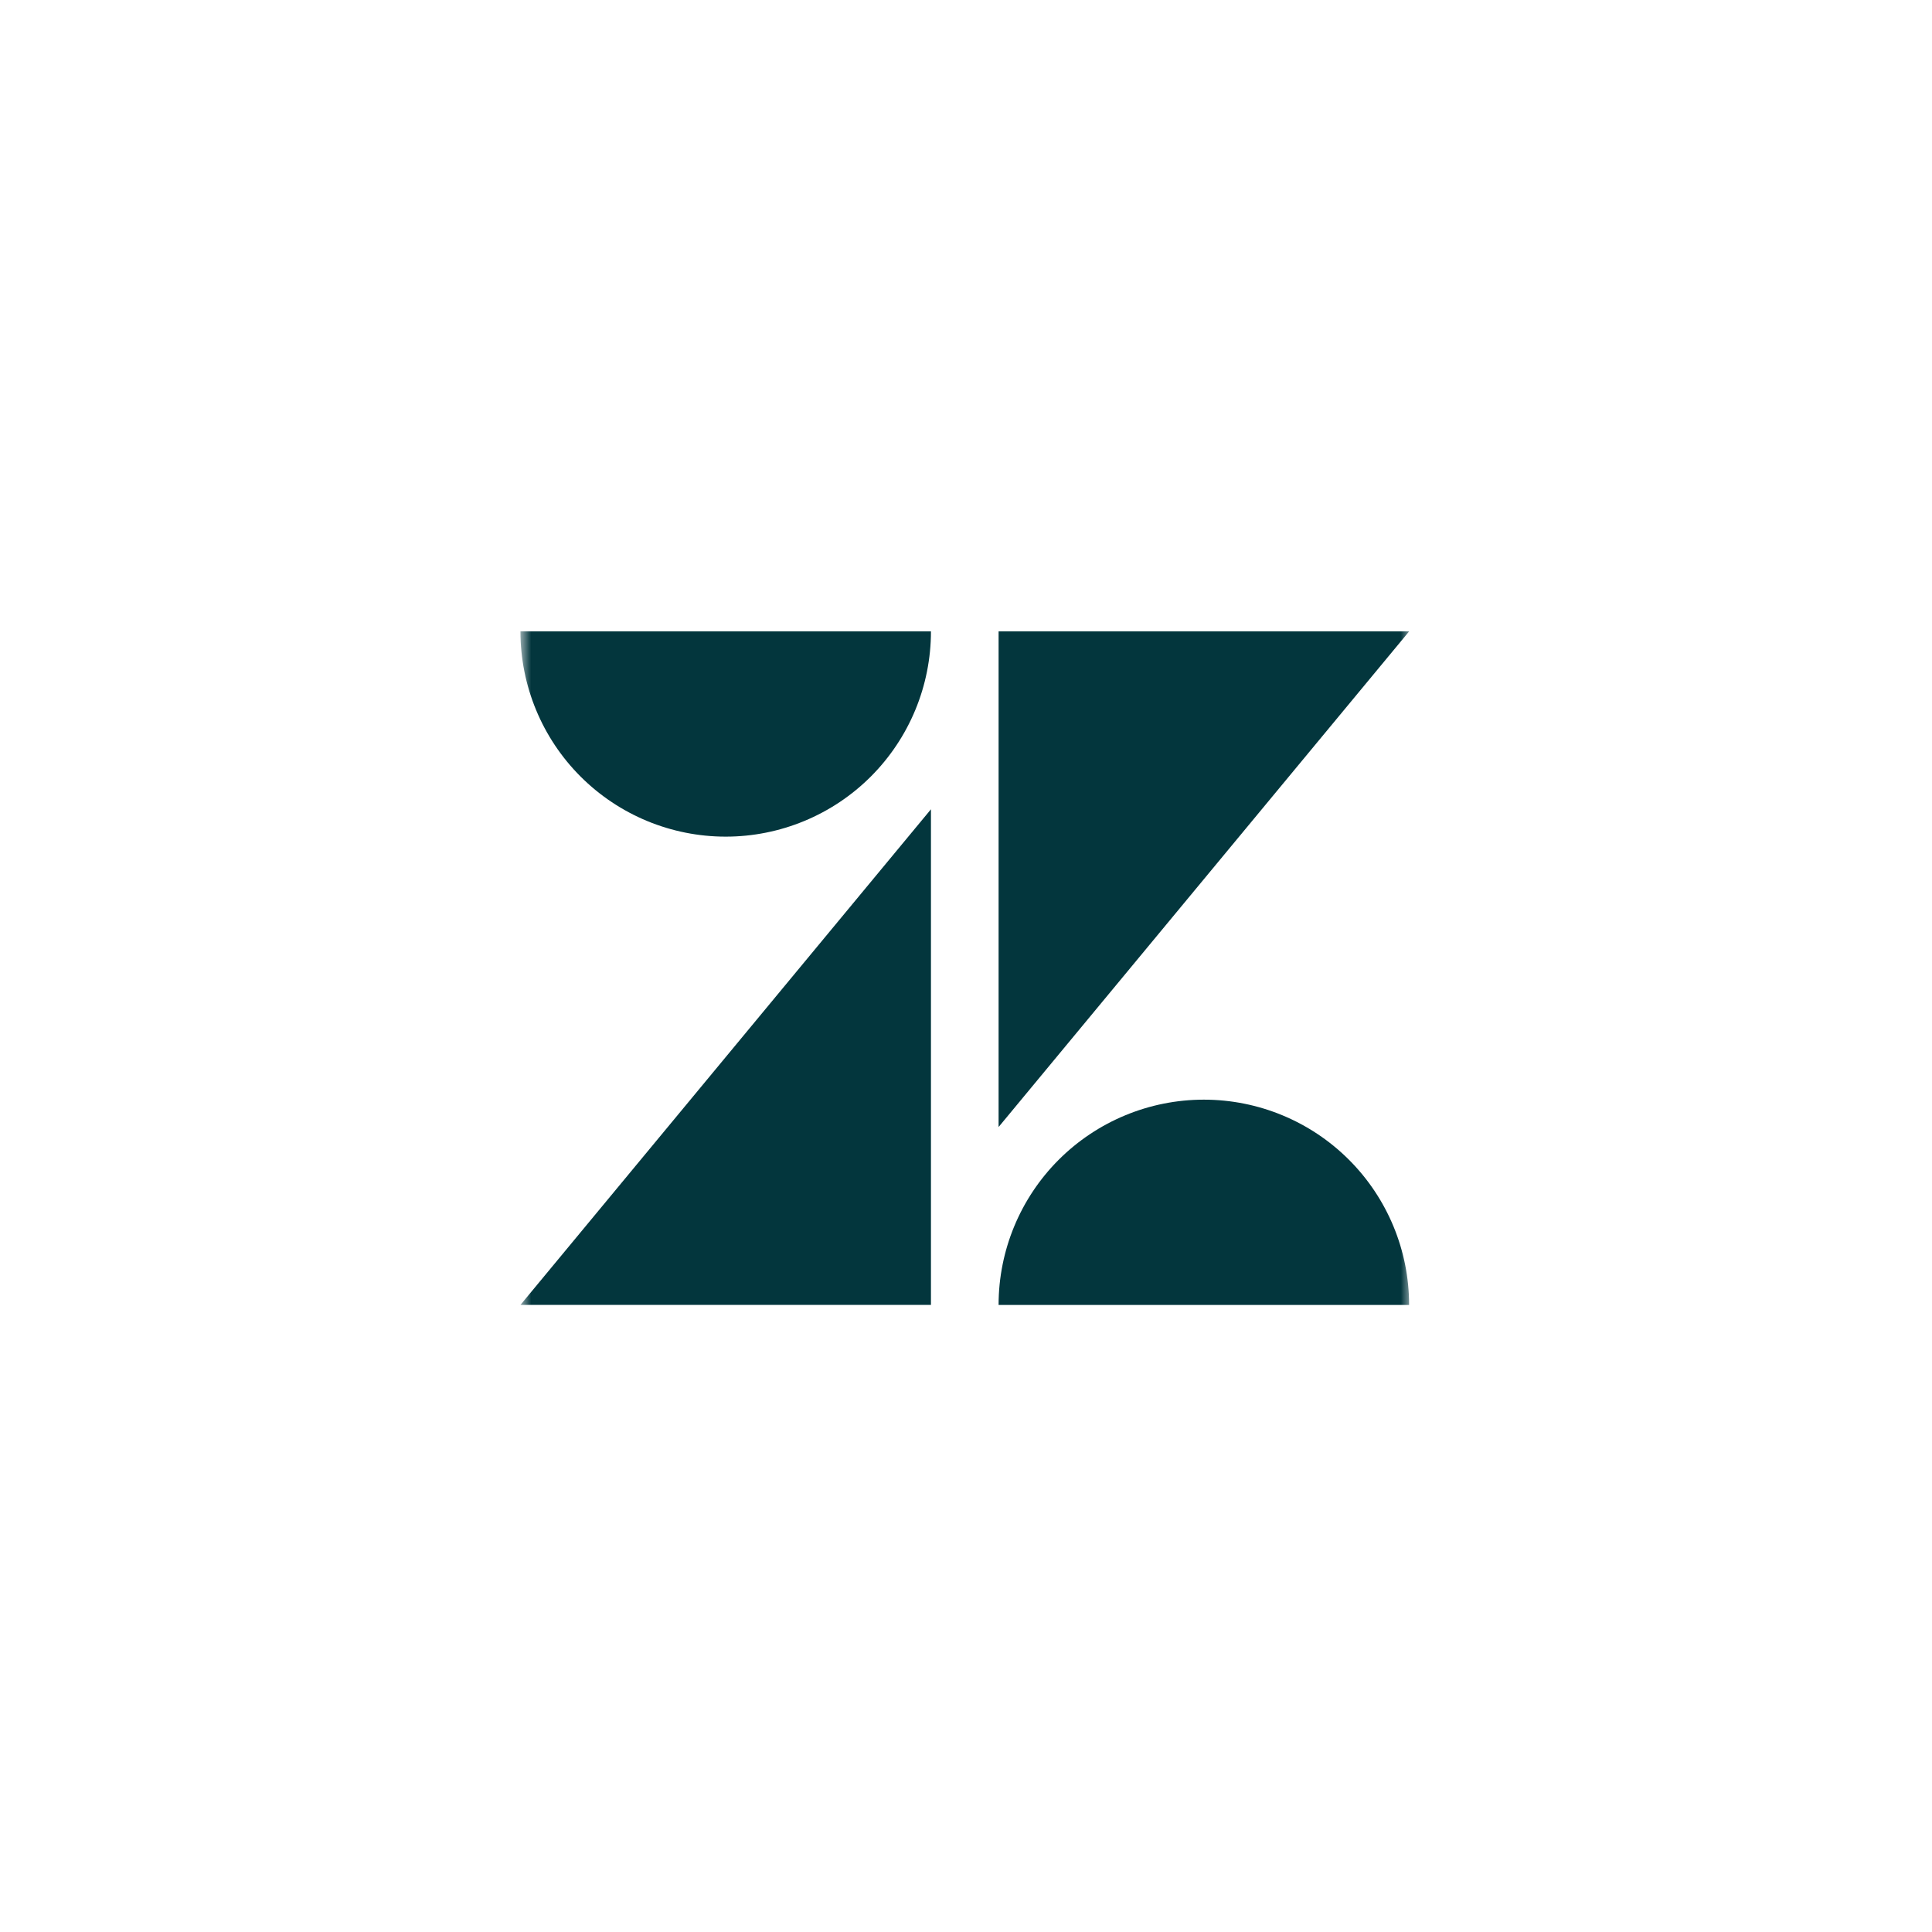
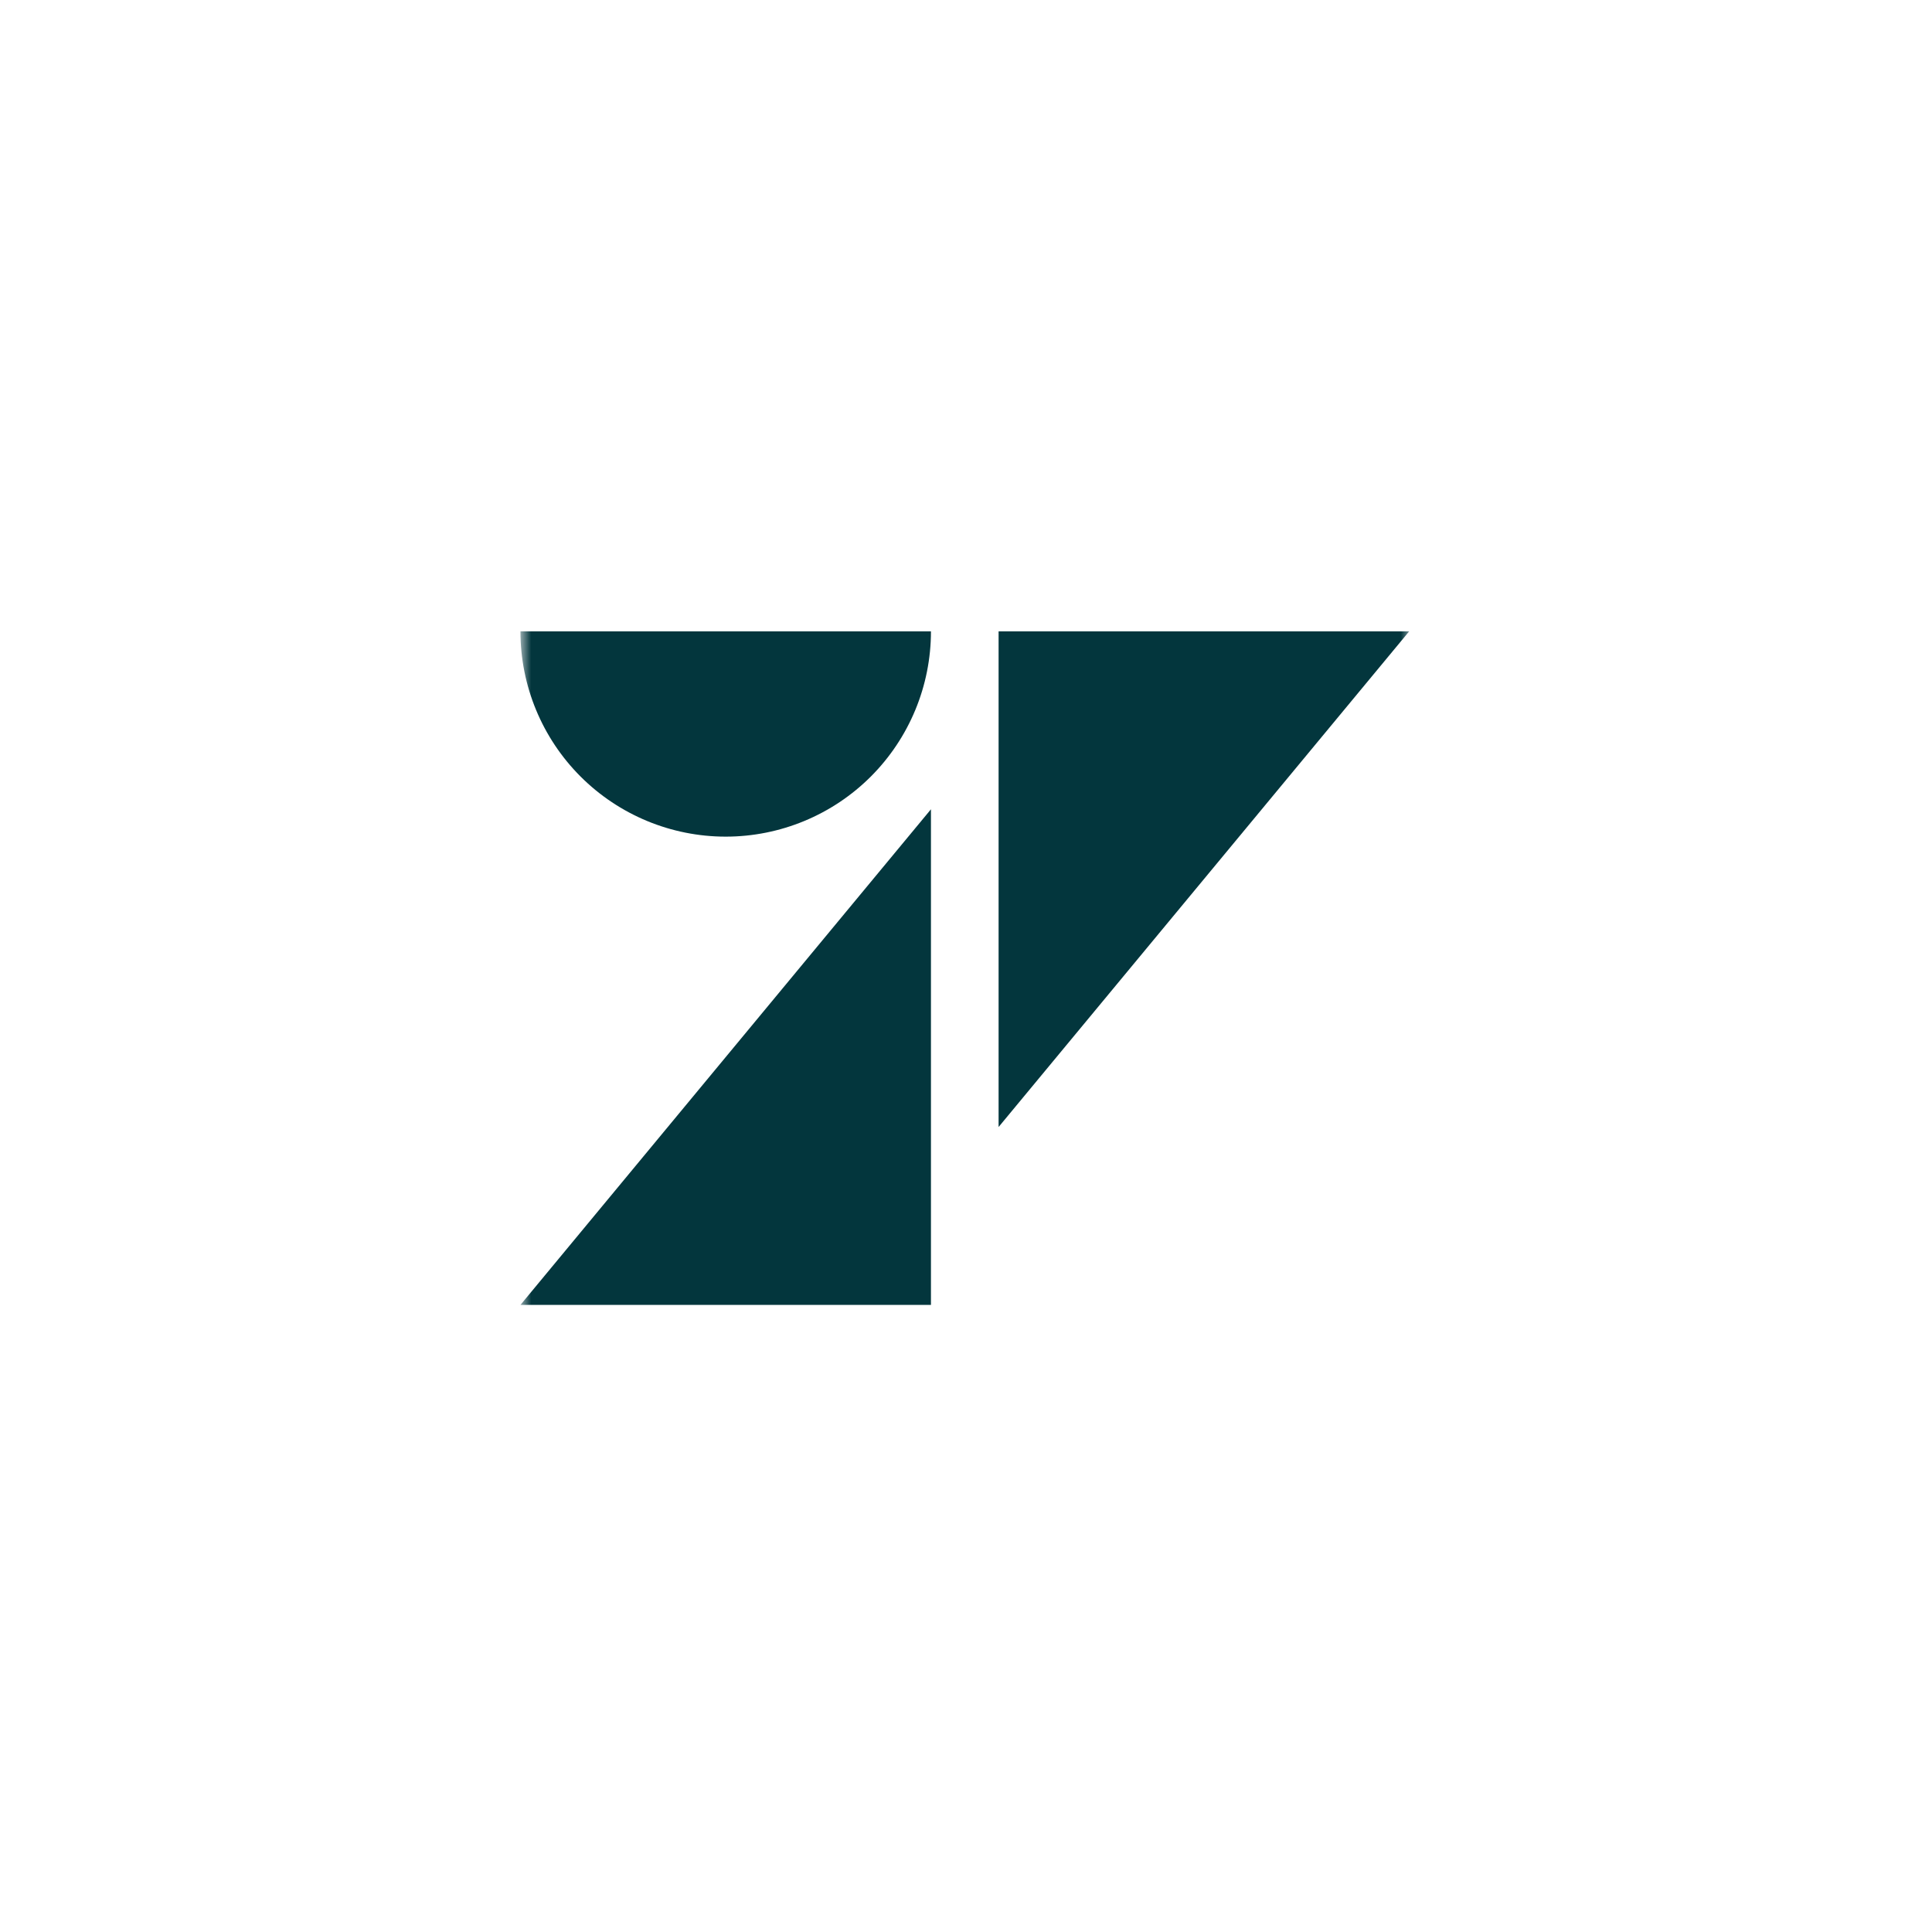
<svg xmlns="http://www.w3.org/2000/svg" width="100" height="100" viewBox="0 0 100 100" fill="none">
  <mask id="mask0_1042_14165" style="mask-type:luminance" maskUnits="userSpaceOnUse" x="27" y="27" width="46" height="46">
    <path d="M73 27H27V73H73V27Z" fill="white" />
  </mask>
  <g mask="url(#mask0_1042_14165)">
    <path d="M48.186 41.888V67.542H26.938L48.186 41.888Z" fill="#03363D" />
    <path d="M48.186 32.68C48.186 35.498 47.067 38.2 45.075 40.193C43.082 42.185 40.38 43.304 37.562 43.304C34.744 43.304 32.042 42.185 30.049 40.193C28.057 38.2 26.938 35.498 26.938 32.68H48.186Z" fill="#03363D" />
-     <path d="M51.687 67.543C51.687 64.725 52.806 62.023 54.798 60.03C56.791 58.038 59.493 56.918 62.311 56.918C65.129 56.918 67.831 58.038 69.823 60.03C71.816 62.023 72.935 64.725 72.935 67.543H51.687Z" fill="#03363D" />
    <path d="M51.687 58.334V32.68H72.937L51.687 58.334Z" fill="#03363D" />
  </g>
</svg>